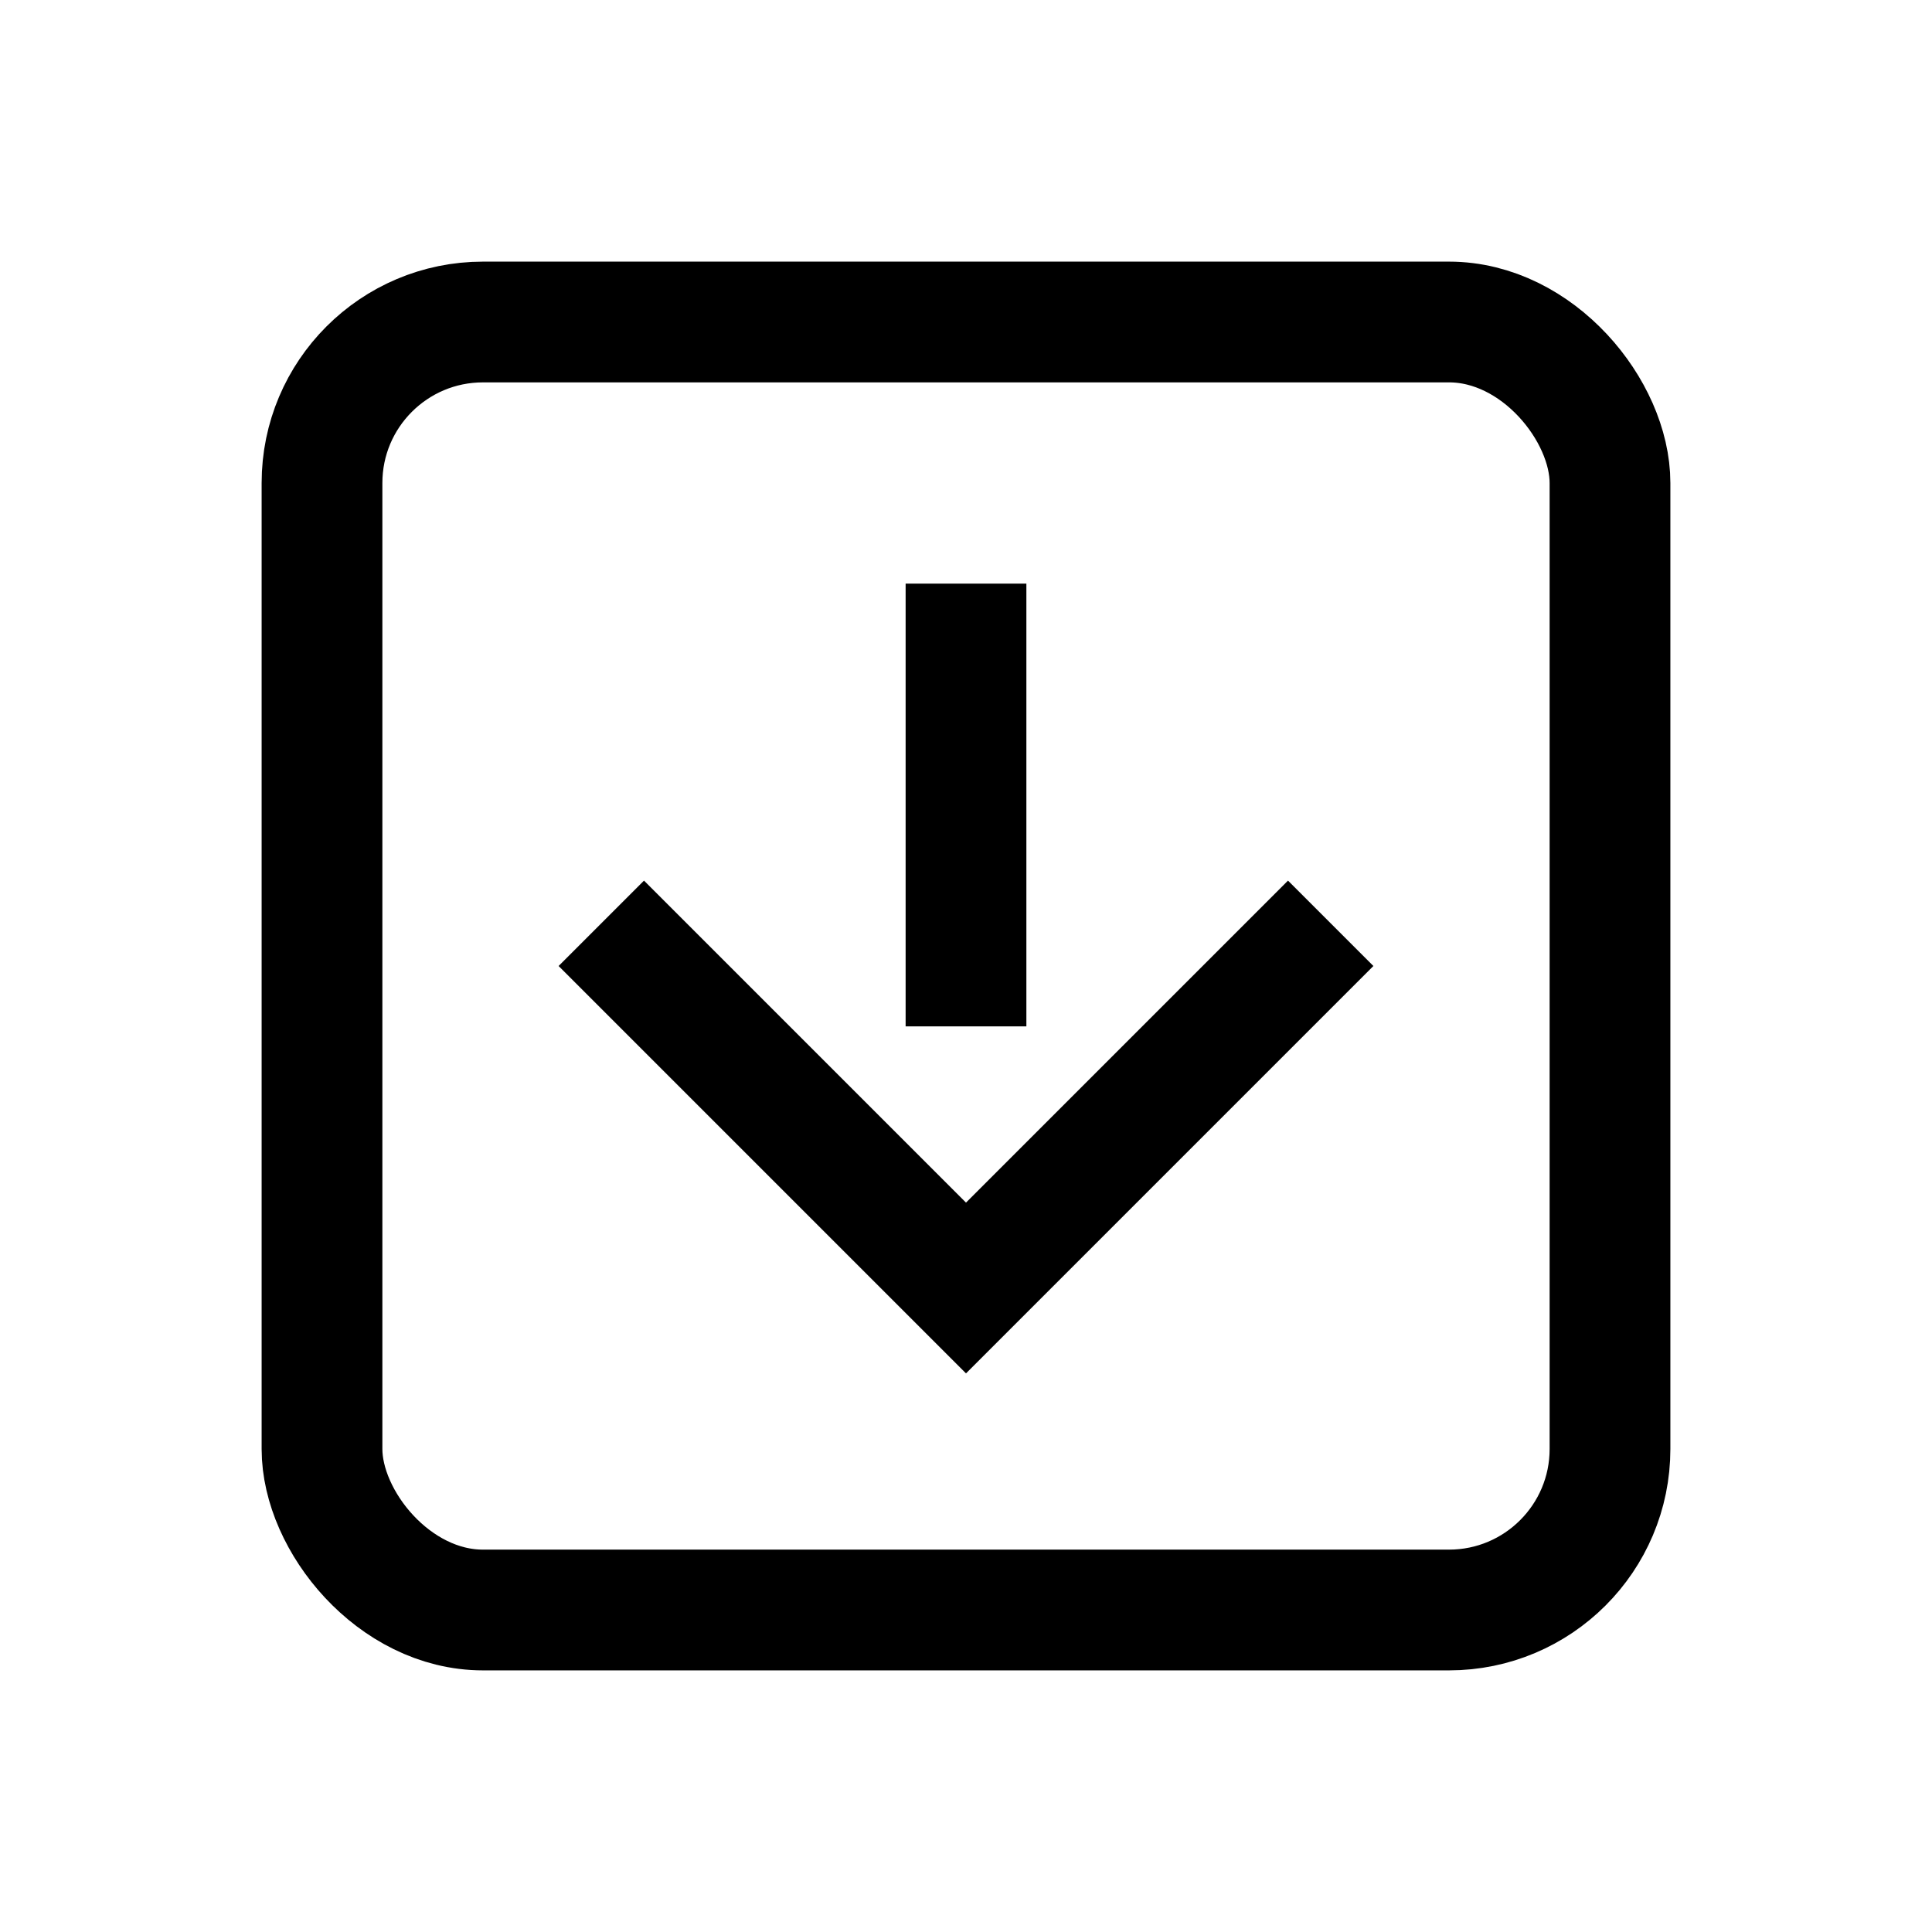
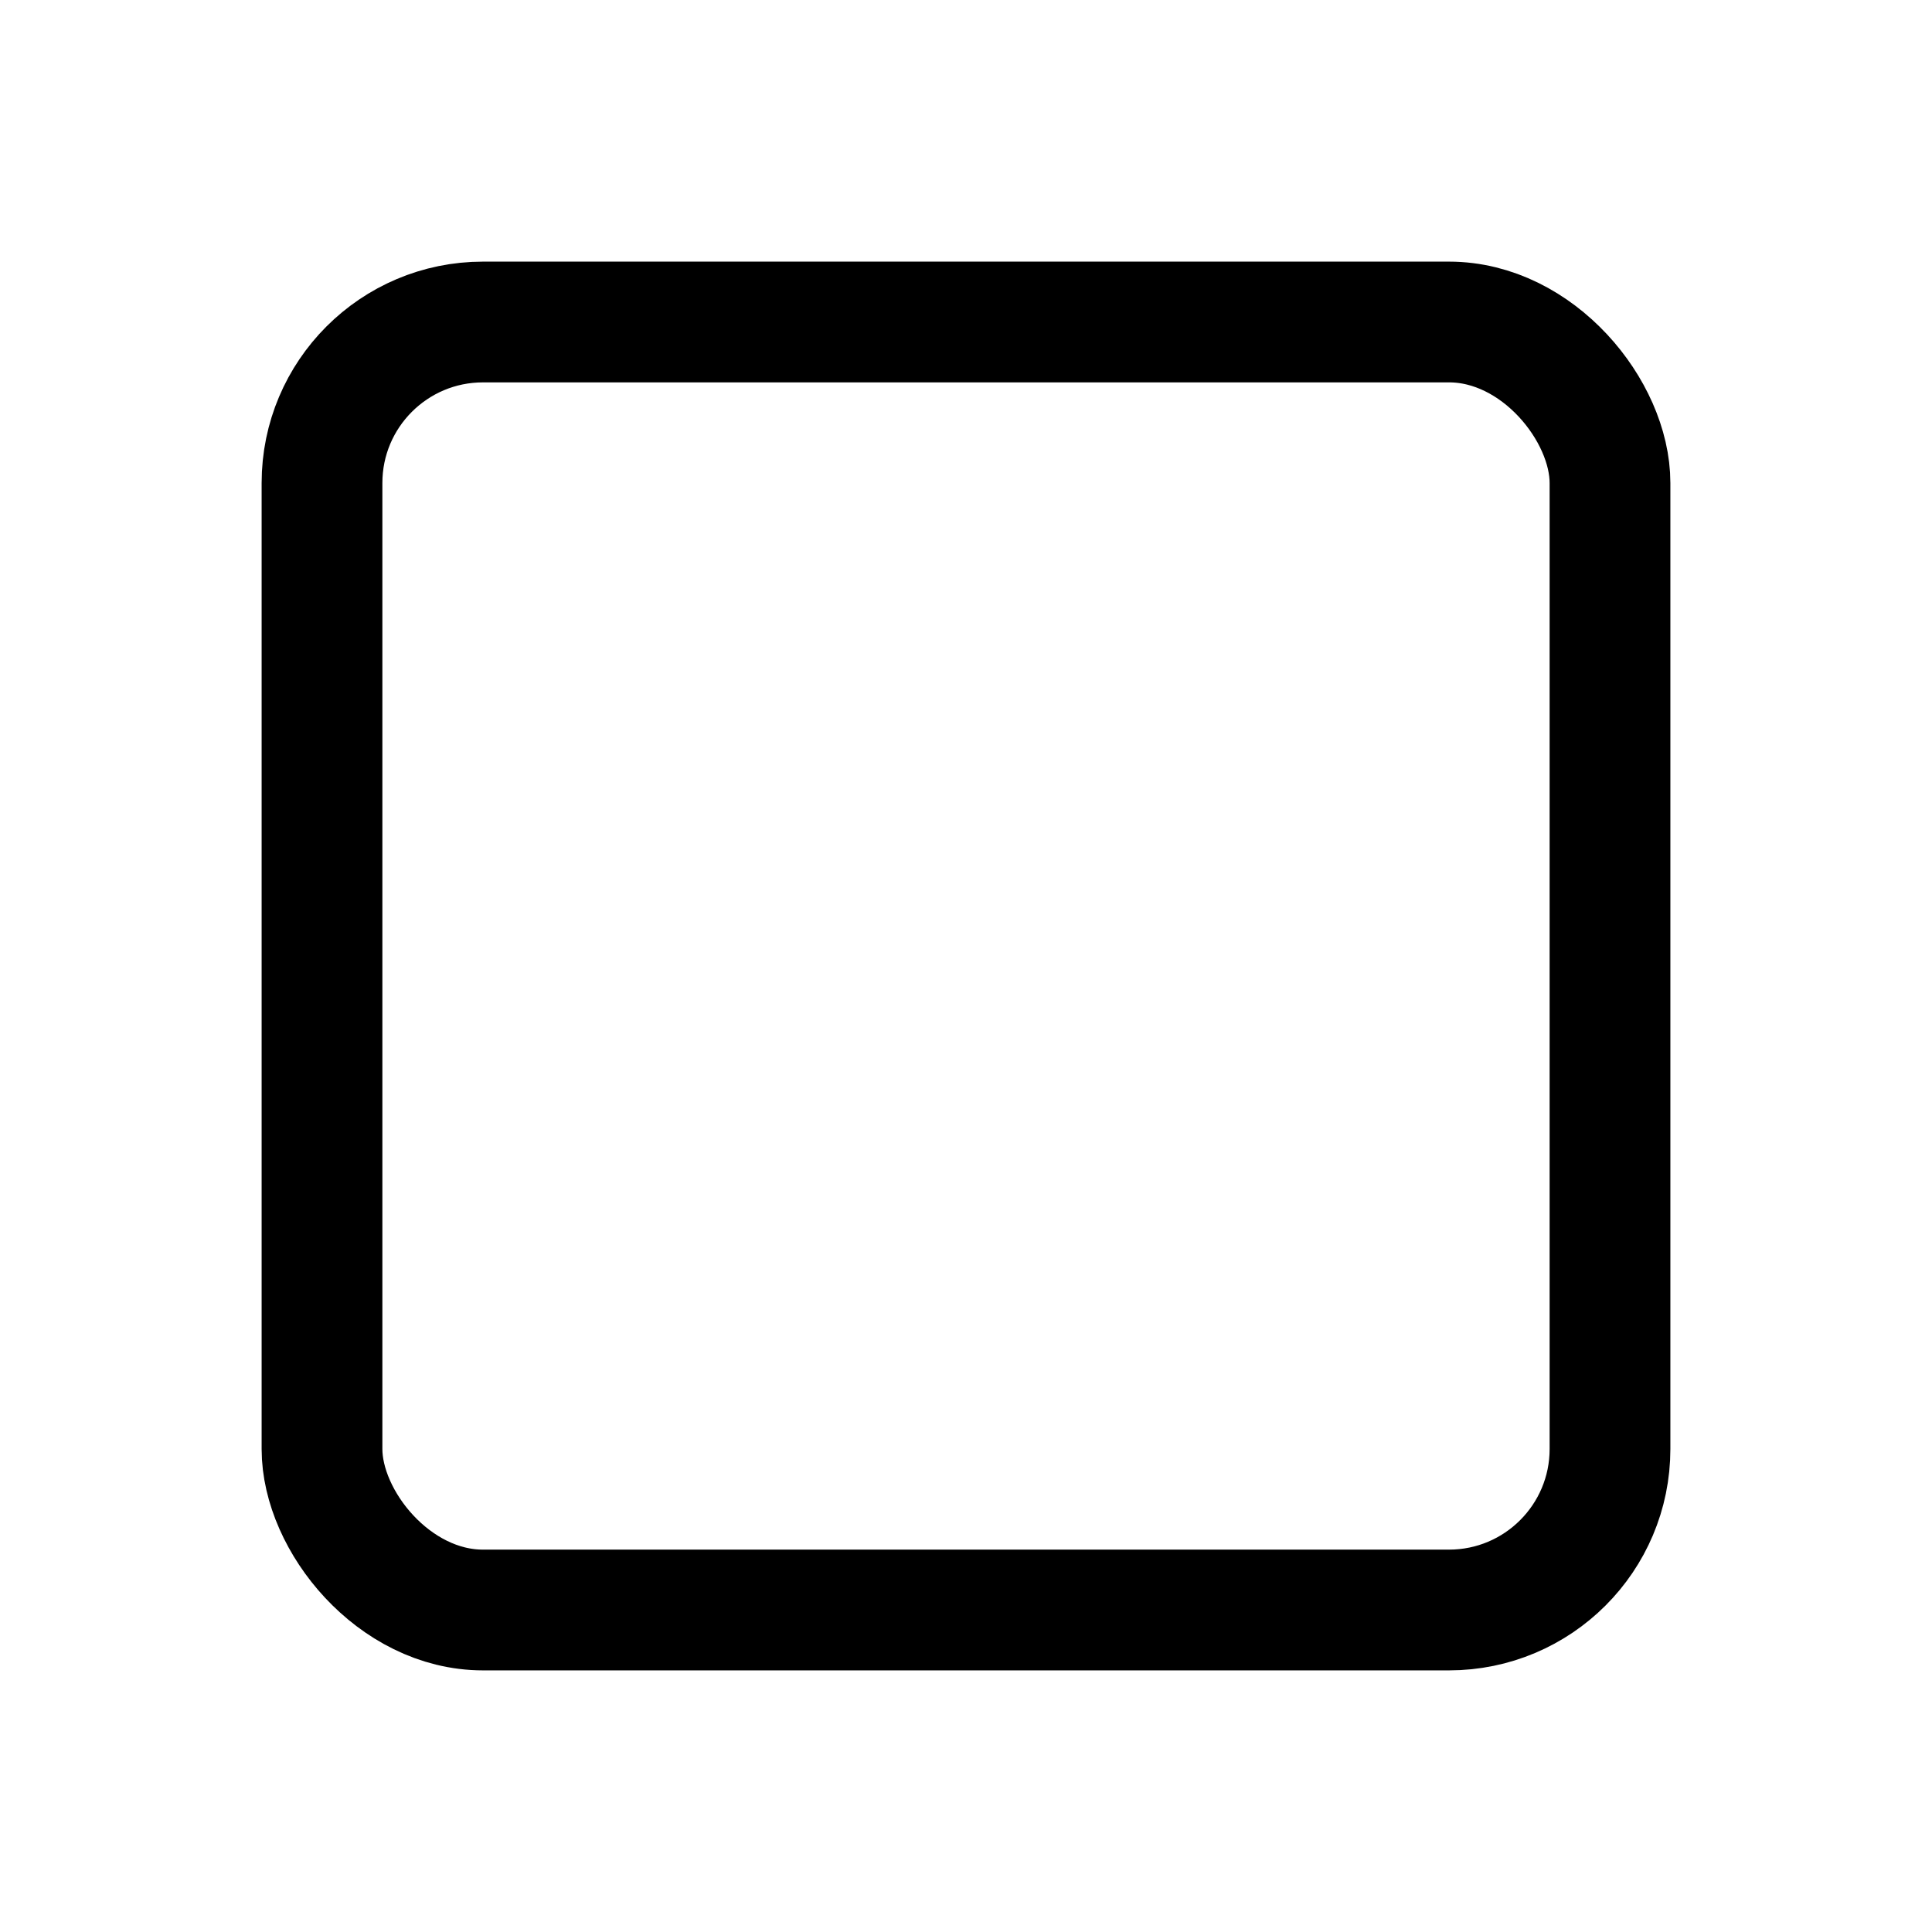
<svg xmlns="http://www.w3.org/2000/svg" width="24" height="24" viewBox="0 0 24 24" fill="none" stroke="currentColor" stroke-width="1.5" stroke-linecap="square" stroke-linejoin="miter" role="img" aria-labelledby="title desc">
  <title id="title">Eckiger Pfeil im Rahmen – nach unten (schlank)</title>
  <desc id="desc">Minimalistisches Icon: Pfeil nach unten in einem quadratischen Rahmen mit dünneren Linien.</desc>
  <rect x="4" y="4" width="16" height="16" rx="2" ry="2" />
-   <line x1="12" y1="8" x2="12" y2="12" />
-   <polyline points="8 12 12 16 16 12" />
</svg>